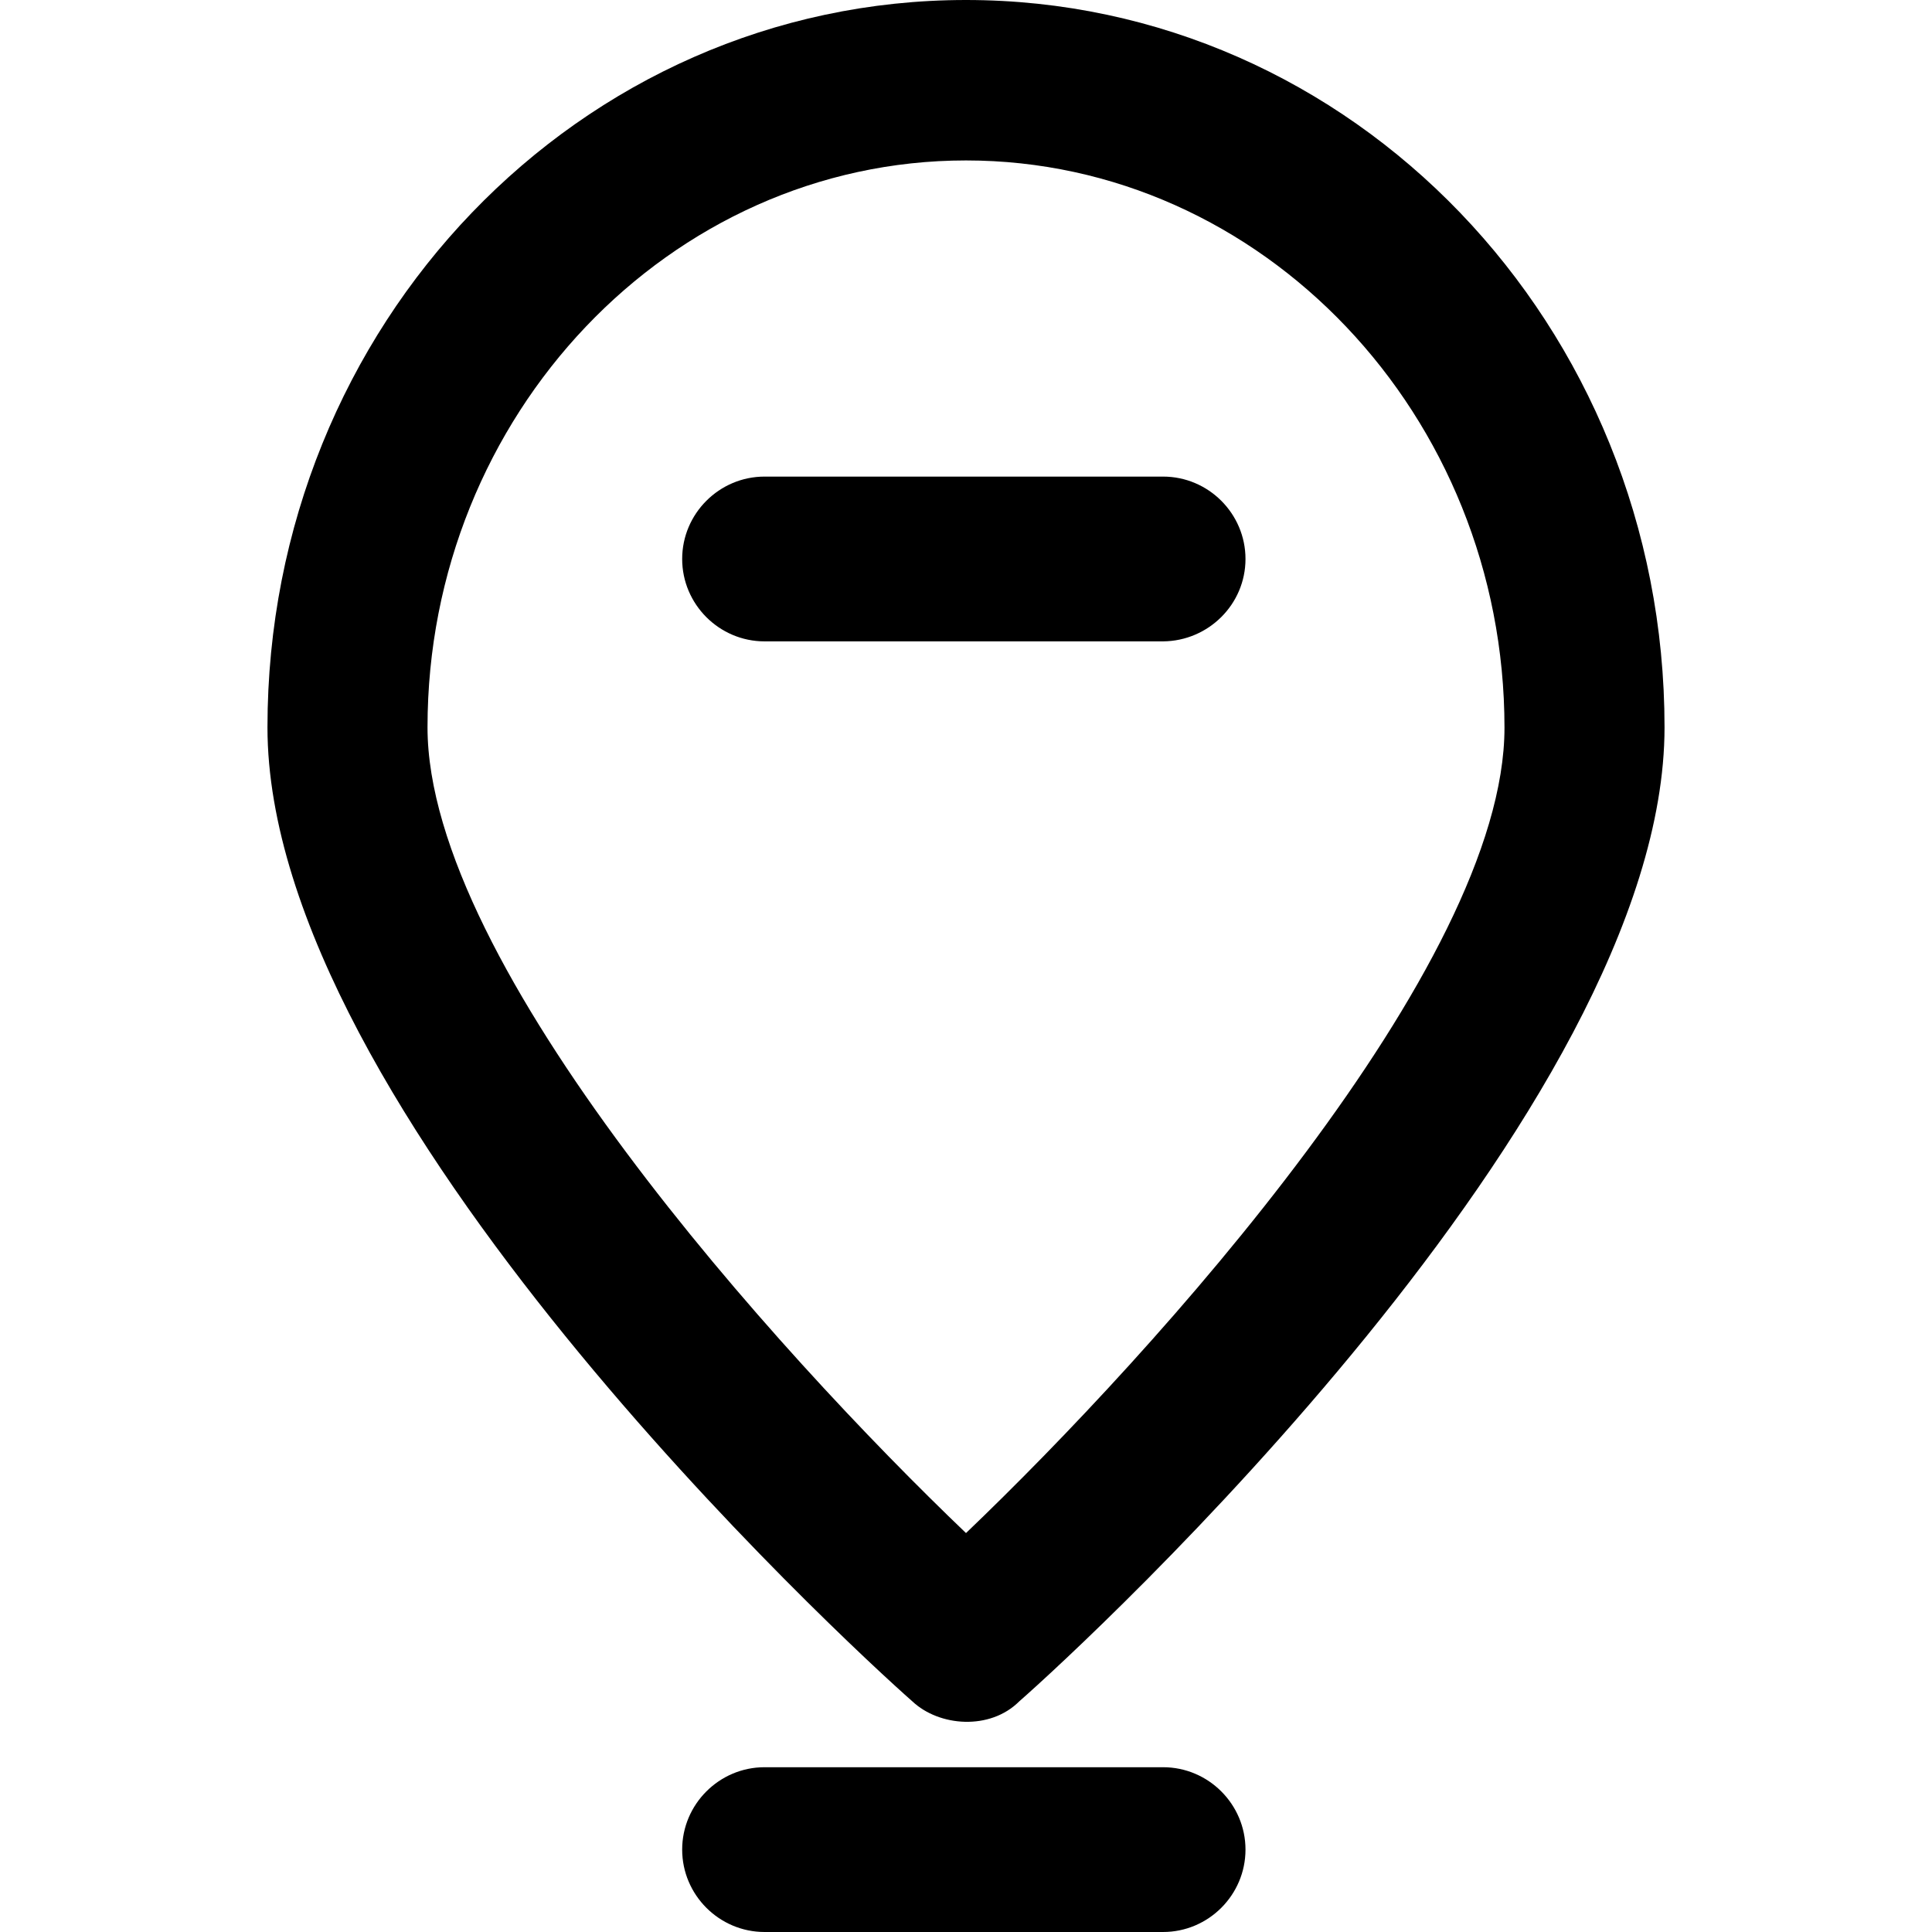
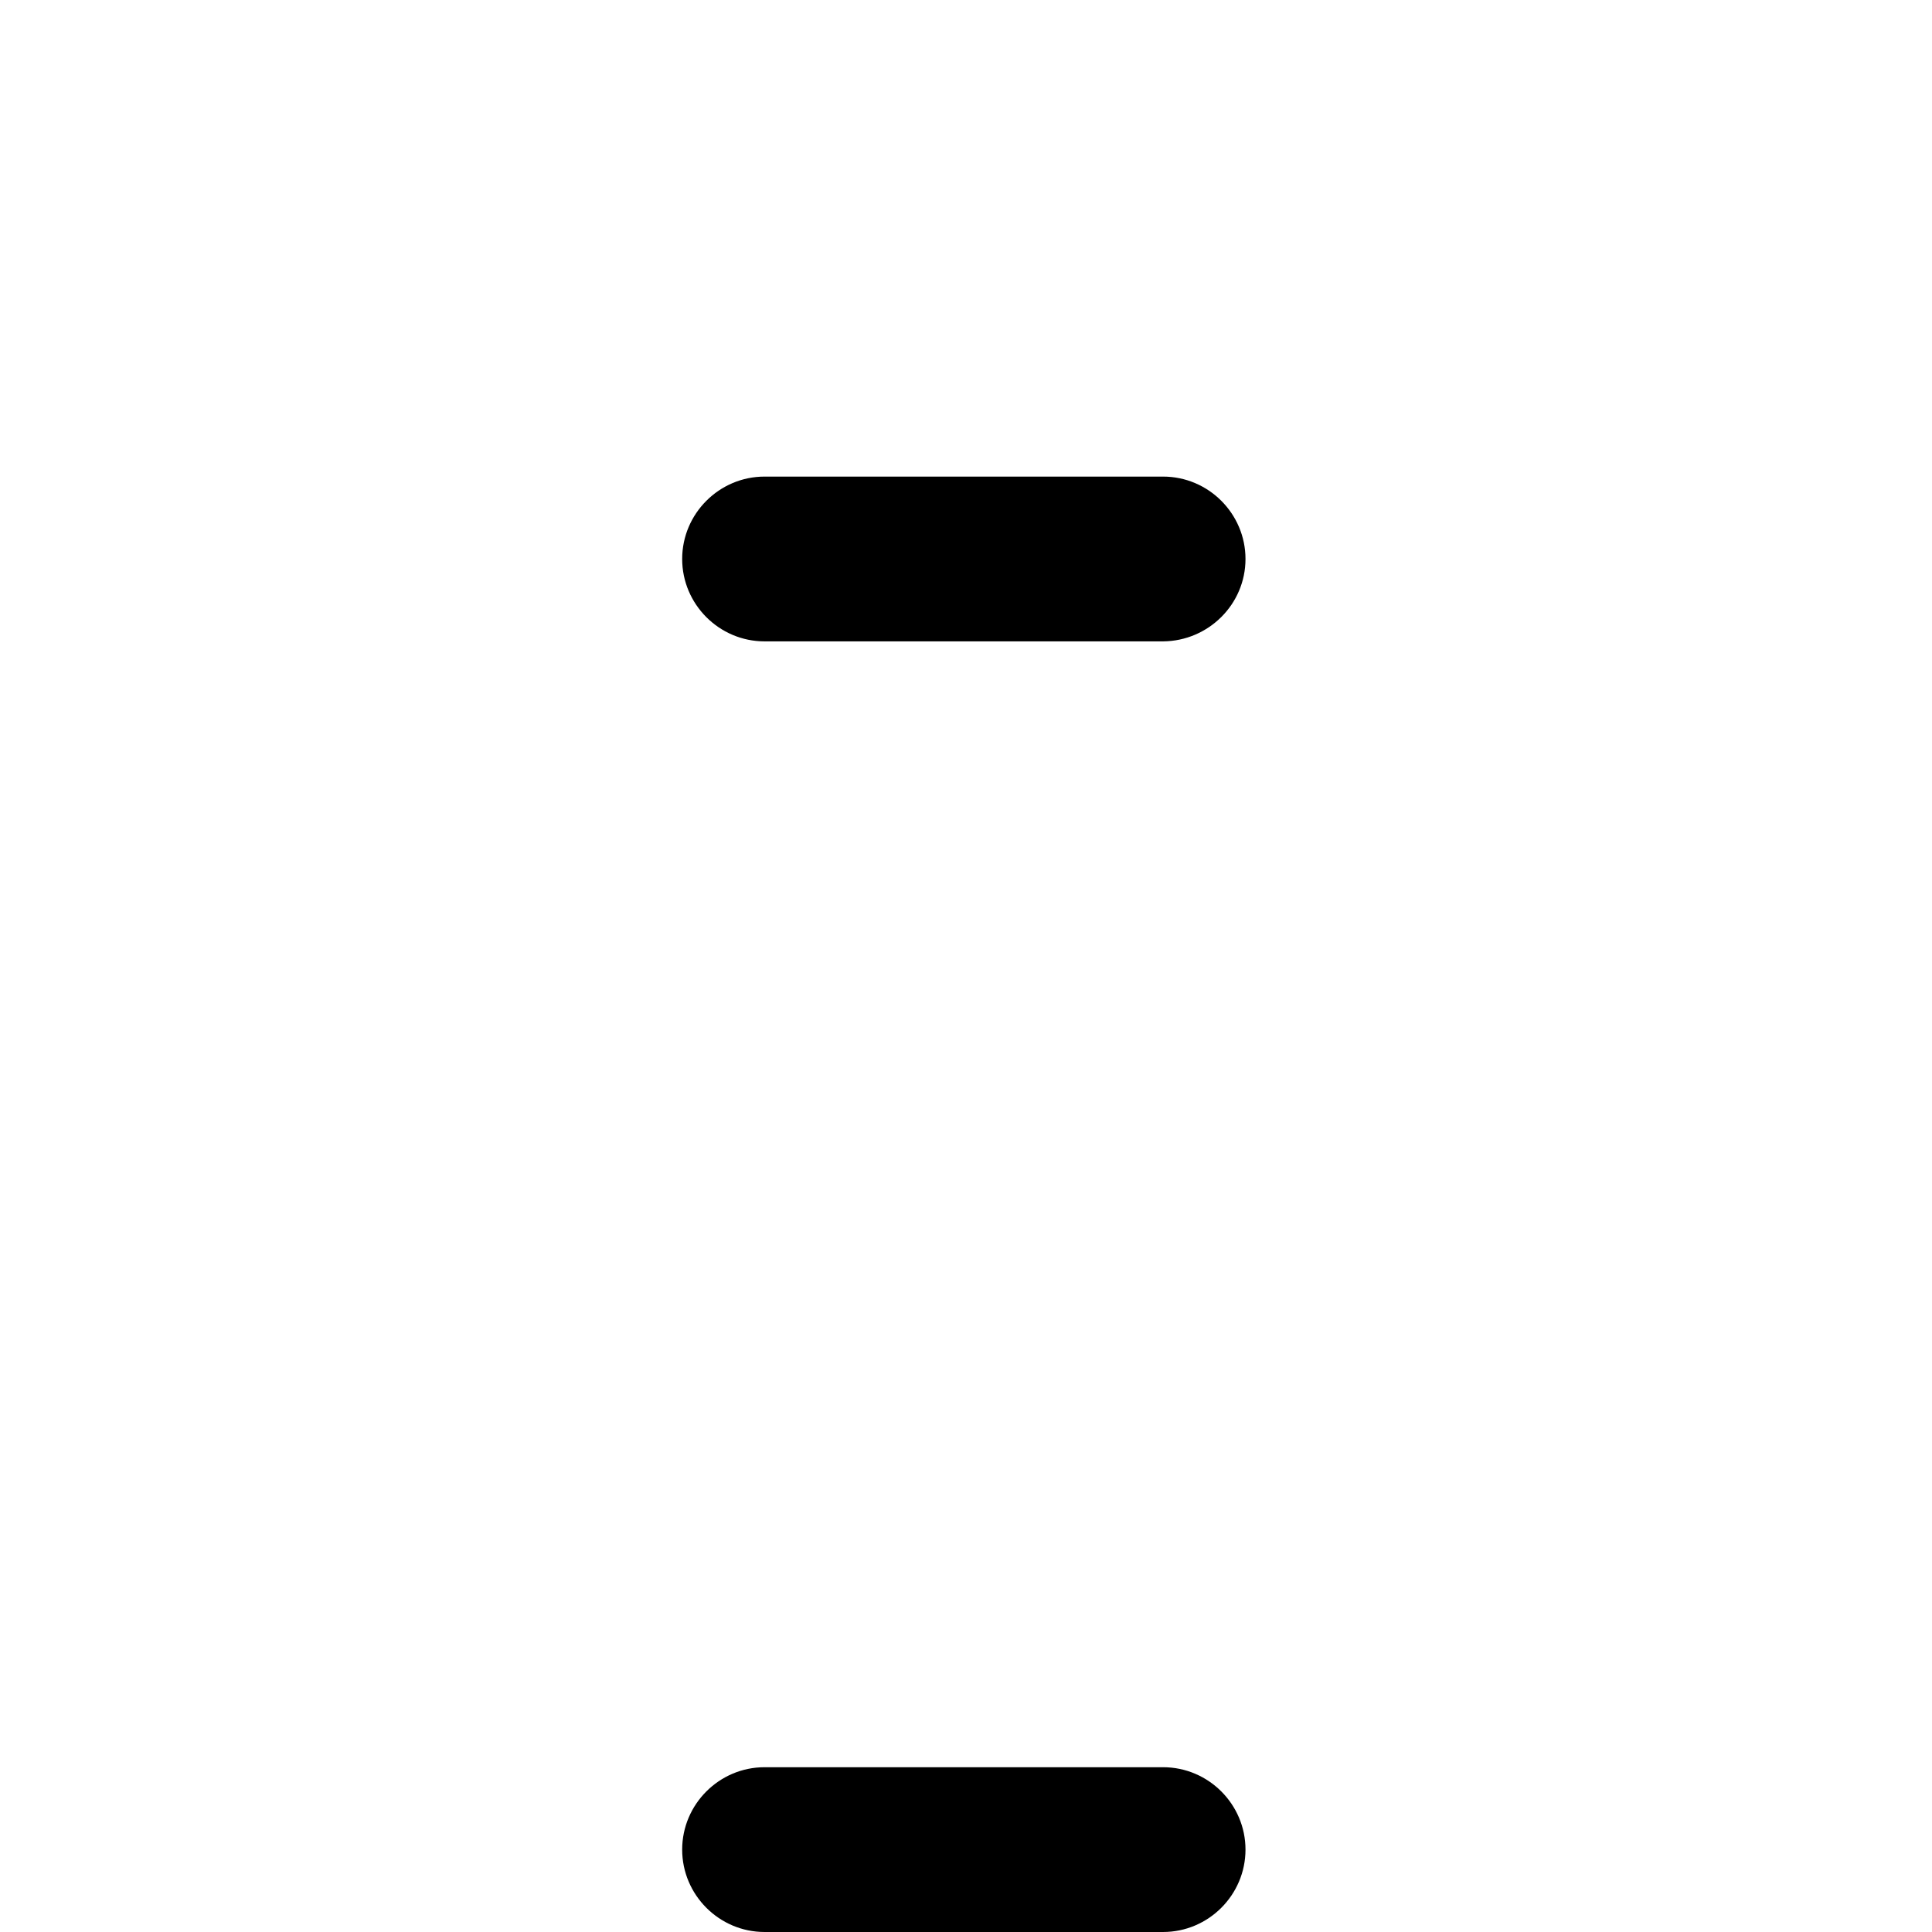
<svg xmlns="http://www.w3.org/2000/svg" fill="#000000" height="800px" width="800px" version="1.1" id="Capa_1" viewBox="0 0 490.1 490.1" xml:space="preserve">
  <g>
    <g>
-       <path d="M231.45,431.6c6.8,6.4,19.7,7.4,27.1,0c16.7-14.6,163.7-150.1,163.7-247.1C422.25,82.4,343.05,0,245.05,0    S67.85,82.4,67.85,184.5C67.85,281.5,214.85,417,231.45,431.6z M245.05,40.7c75.1,0,136.6,64.6,136.6,143.9    c0,60.4-88.6,158.4-136.6,204.3c-48-45.9-136.6-143.9-136.6-204.4C108.45,105.3,169.95,40.7,245.05,40.7z" />
      <path d="M315.95,141.8c0-11.5-9.4-20.9-20.9-20.9h-101.1c-11.5,0-20.9,9.4-20.9,20.9s9.4,20.9,20.9,20.9h101.1    C306.55,162.6,315.95,153.3,315.95,141.8z" />
      <path d="M295.05,448.3h-101.1c-11.5,0-20.9,9.4-20.9,20.9s9.4,20.9,20.9,20.9h101.1c11.5,0,20.9-9.4,20.9-20.9    C315.95,457.7,306.55,448.3,295.05,448.3z" />
    </g>
  </g>
</svg>